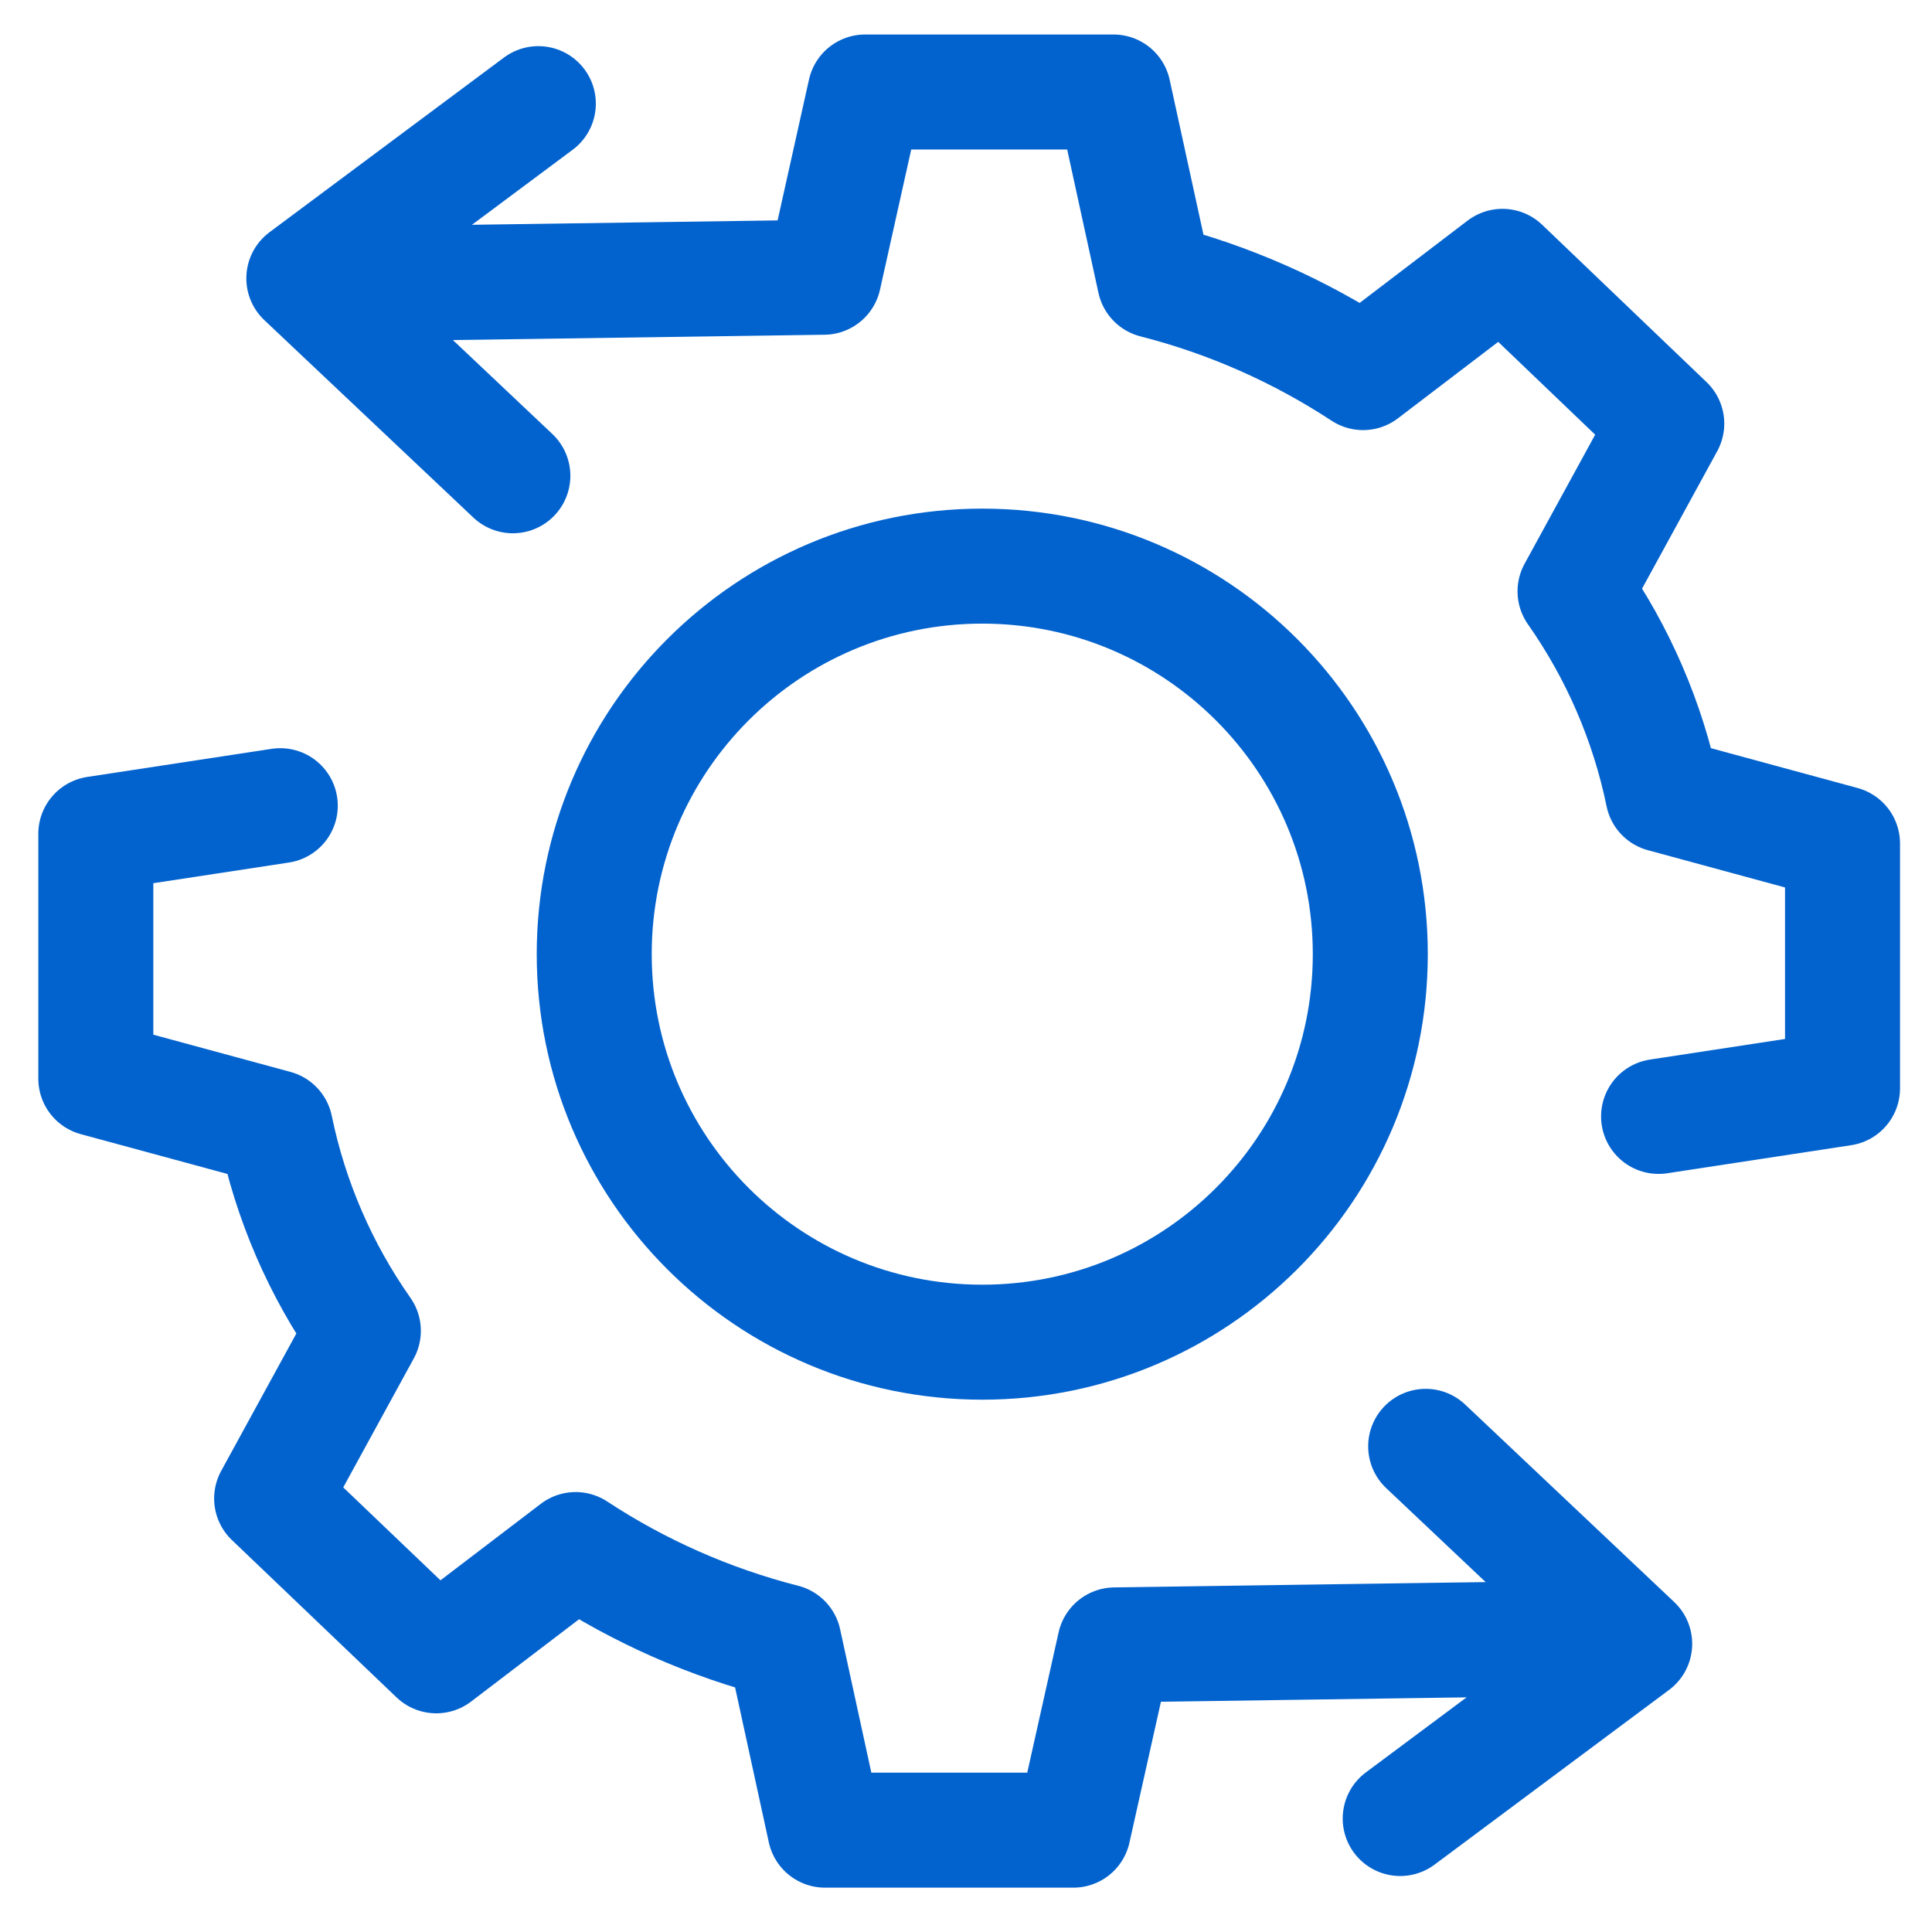
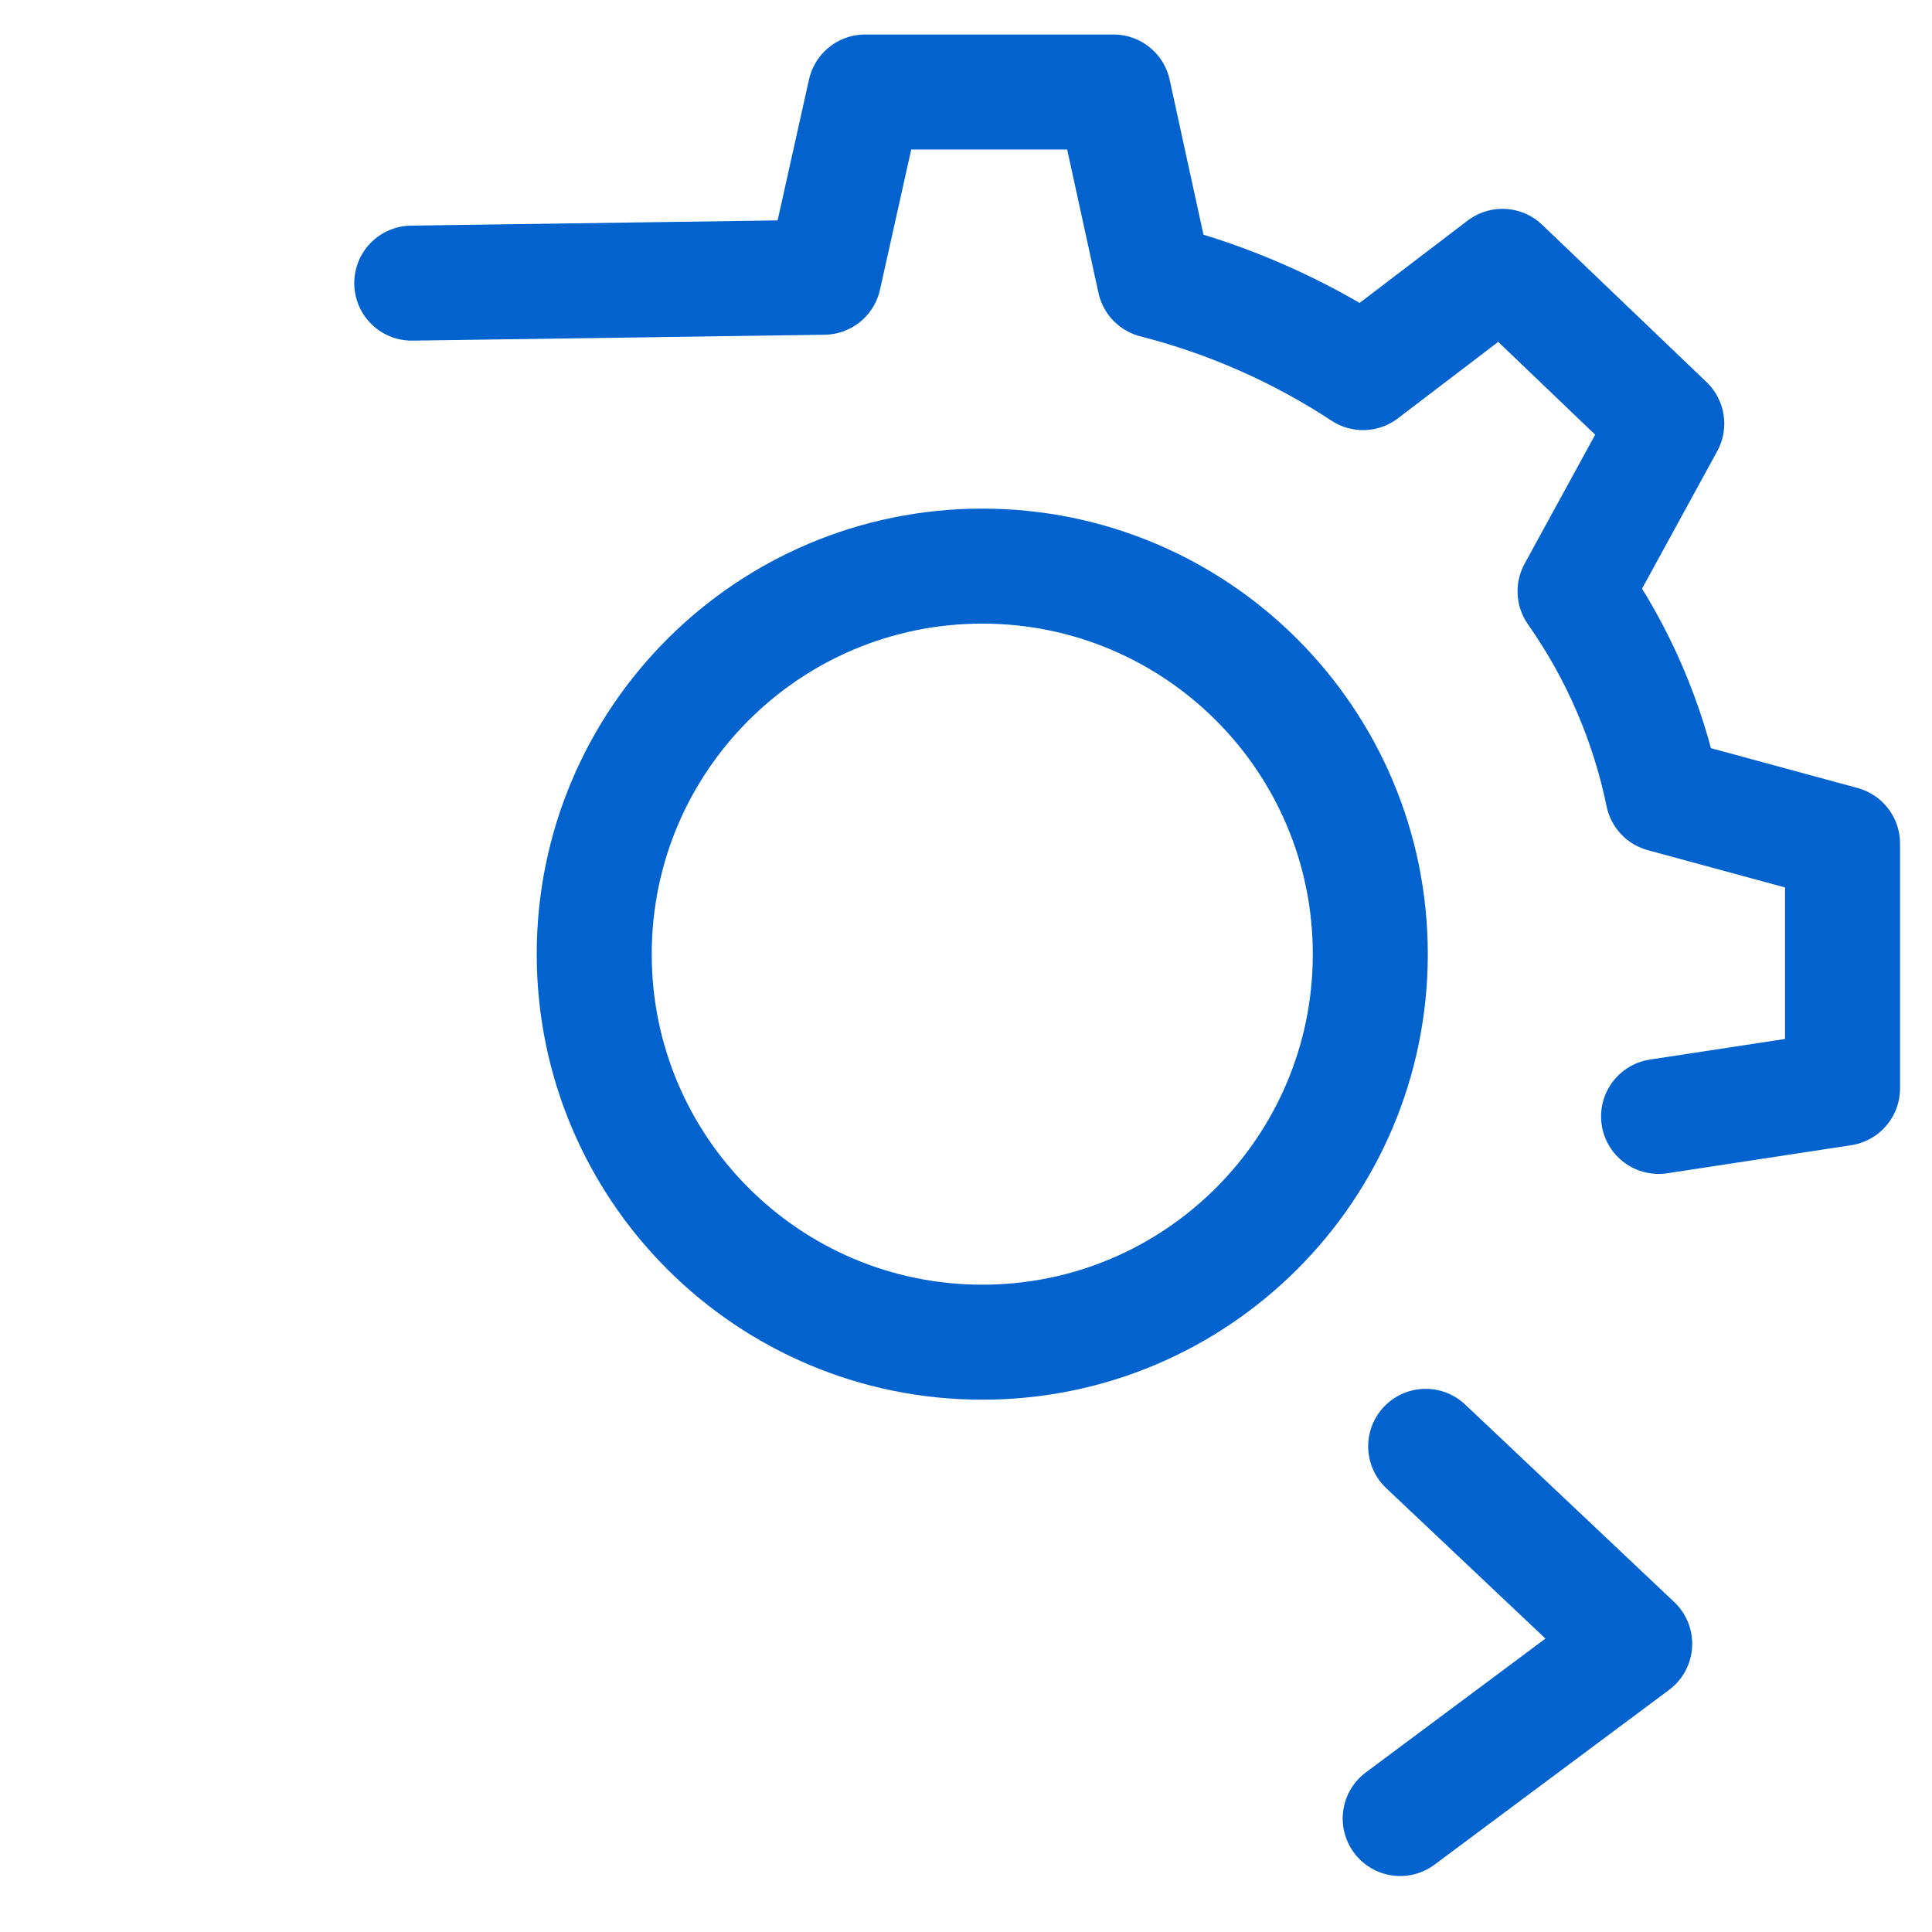
<svg xmlns="http://www.w3.org/2000/svg" width="42" height="42" viewBox="0 0 42 42" fill="none">
-   <path d="M21.354 29.178C26.013 29.178 29.789 25.401 29.789 20.742C29.789 16.084 26.013 12.307 21.354 12.307C16.695 12.307 12.918 16.084 12.918 20.742C12.918 25.401 16.695 29.178 21.354 29.178Z" stroke="#0363CE" stroke-width="2.5" stroke-miterlimit="10" />
+   <path d="M21.354 29.178C26.013 29.178 29.789 25.401 29.789 20.742C29.789 16.084 26.013 12.307 21.354 12.307C16.695 12.307 12.918 16.084 12.918 20.742C12.918 25.401 16.695 29.178 21.354 29.178" stroke="#0363CE" stroke-width="2.5" stroke-miterlimit="10" />
  <path d="M8.951 6.155C8.951 6.155 12.6 6.105 17.91 6.027L18.807 2H24.206L25.101 6.101C26.711 6.512 28.242 7.188 29.632 8.1L32.662 5.79L36.234 9.209L34.24 12.855C35.172 14.182 35.823 15.687 36.15 17.276L40.055 18.337V23.66L36.056 24.27" stroke="#0363CE" stroke-width="2.5" stroke-linecap="round" stroke-linejoin="round" />
-   <path d="M11.703 2.253L6.605 6.051L11.149 10.343" stroke="#0363CE" stroke-width="2.5" stroke-linecap="round" stroke-linejoin="round" />
-   <path d="M33.191 35.631C33.191 35.631 29.543 35.681 24.233 35.759L23.333 39.786H17.935L17.042 35.684C15.432 35.273 13.902 34.598 12.514 33.686L9.484 35.996L5.905 32.576L7.899 28.931C6.966 27.603 6.315 26.098 5.988 24.509L2.083 23.449V18.126L6.093 17.515" stroke="#0363CE" stroke-width="2.5" stroke-linecap="round" stroke-linejoin="round" />
  <path d="M30.439 39.533L35.537 35.735L30.993 31.442" stroke="#0363CE" stroke-width="2.5" stroke-linecap="round" stroke-linejoin="round" />
</svg>